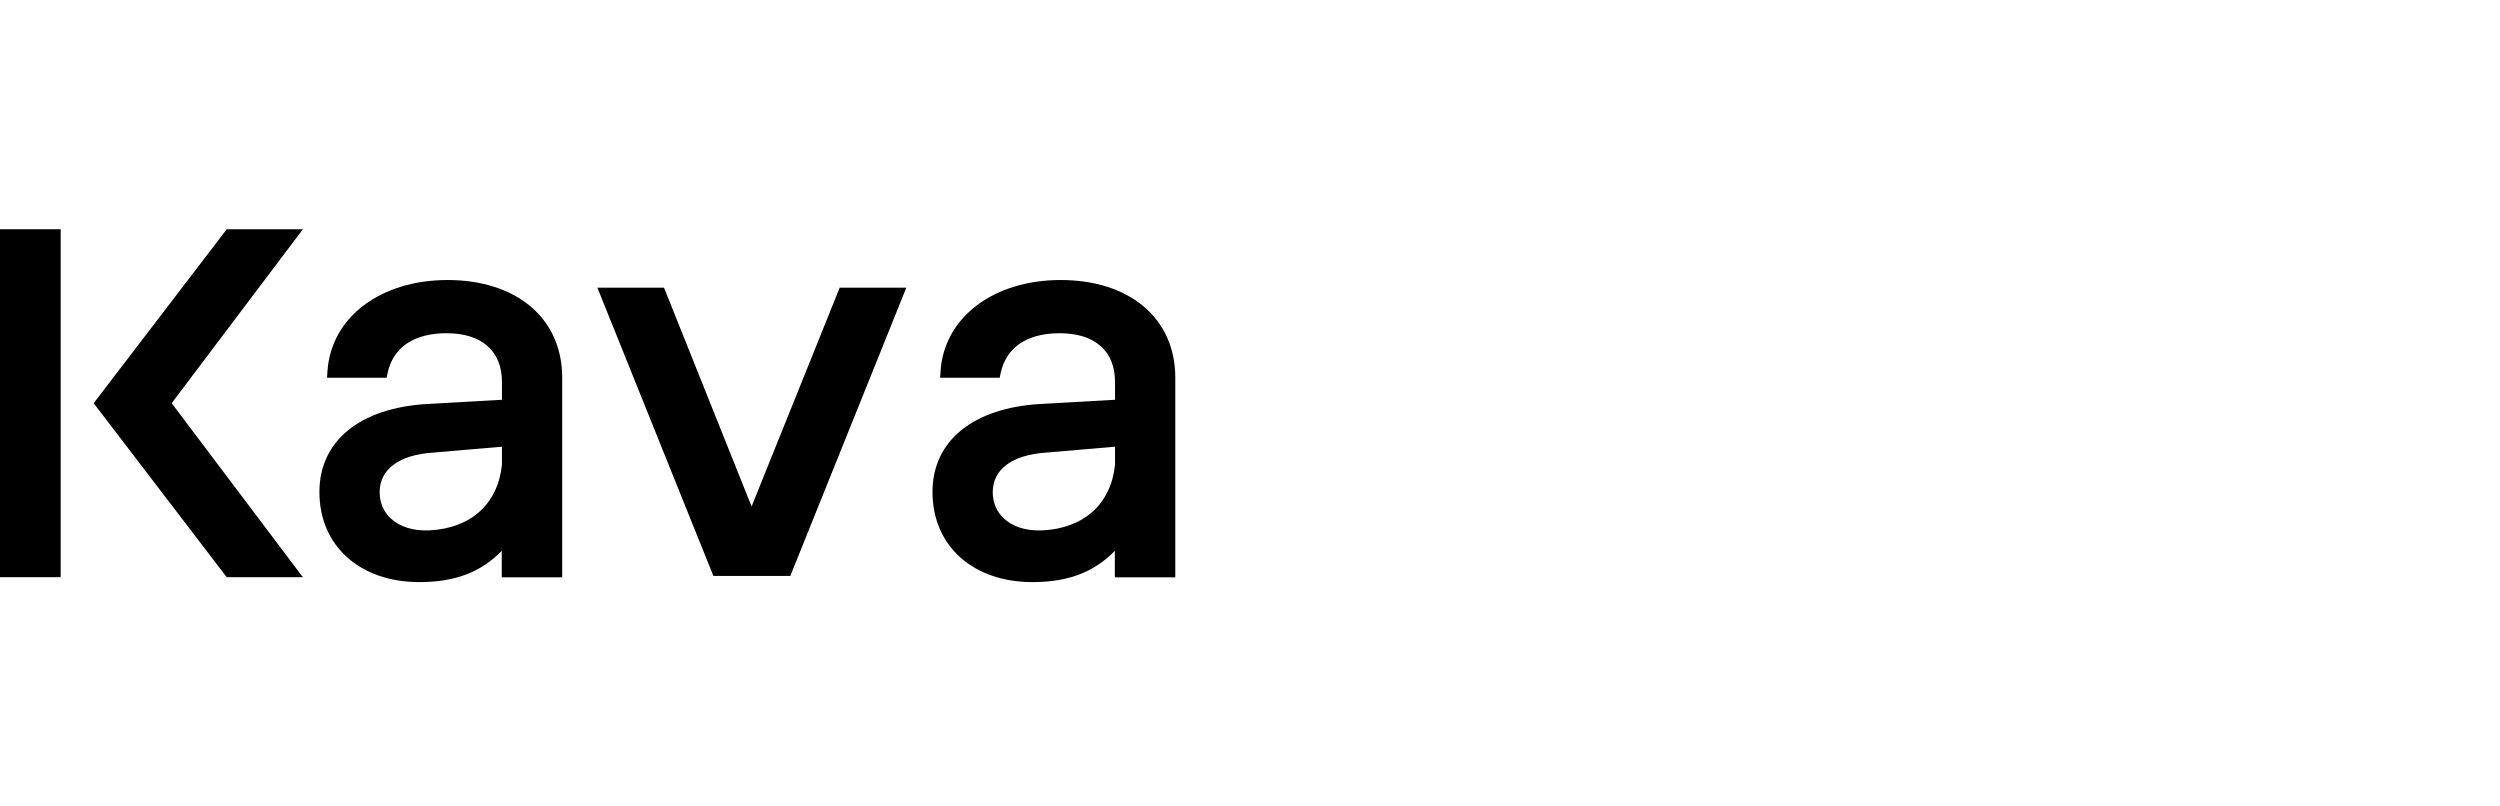
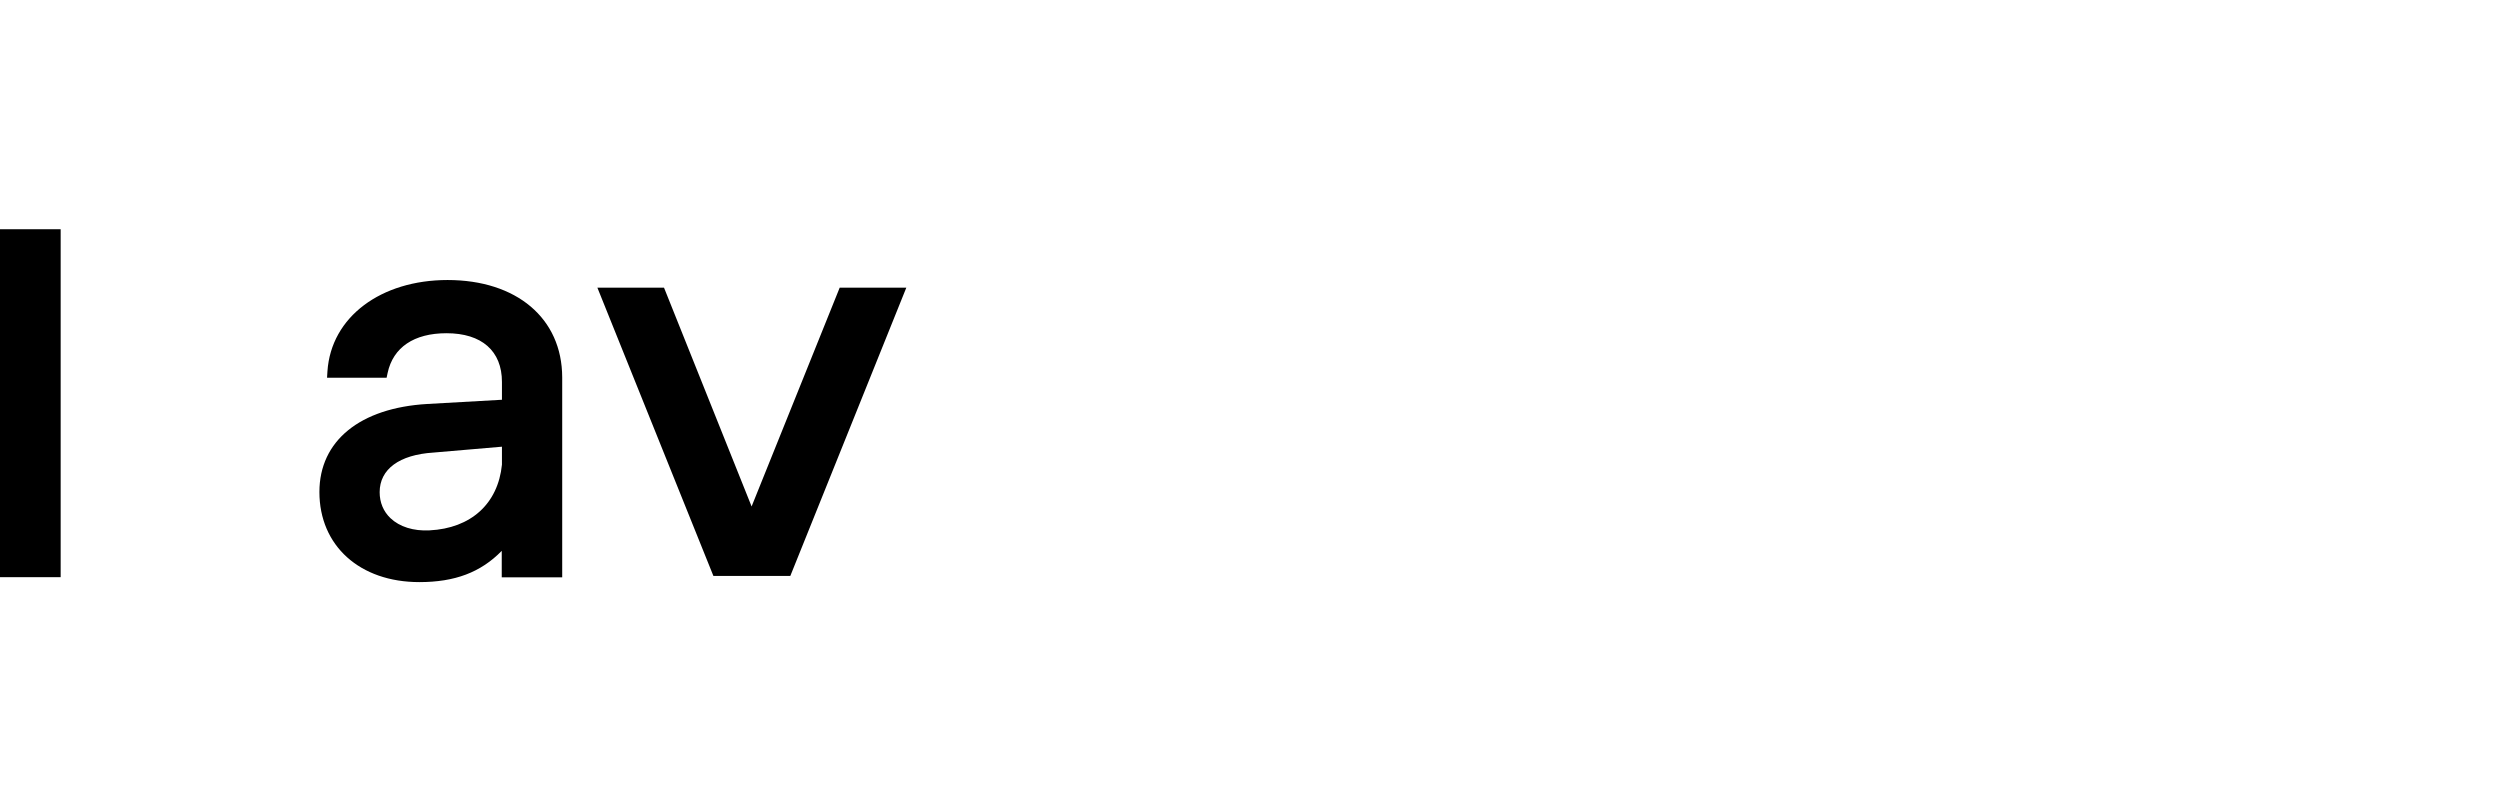
<svg xmlns="http://www.w3.org/2000/svg" width="248" height="80" viewBox="0 0 248 80" fill="none">
  <path d="M6.017 57.256V22.74H0V57.256H6.017Z" fill="black" />
-   <path d="M22.492 57.26L9.293 39.997L22.492 22.744H30.045L17.03 39.997L30.045 57.26H22.492Z" fill="black" />
  <path d="M83.298 28.536H89.907L78.399 57.133H70.769L59.26 28.536H65.87L74.559 50.241L83.298 28.536Z" fill="black" />
  <path d="M44.398 27.778C37.808 27.778 32.841 31.423 32.482 36.837L32.443 37.469H38.352L38.45 37.003C38.994 34.456 41.074 33.056 44.291 33.056C47.791 33.056 49.793 34.816 49.793 37.887V39.656L42.386 40.074C35.718 40.463 31.685 43.729 31.685 48.803C31.685 54.149 35.699 57.745 41.599 57.745C45.118 57.745 47.684 56.783 49.773 54.644V57.269H55.771V37.44C55.761 31.569 51.231 27.778 44.398 27.778ZM49.793 44.312V46.091C49.404 49.969 46.721 52.409 42.6 52.613C41.016 52.691 39.645 52.263 38.741 51.408C38.032 50.737 37.662 49.843 37.662 48.822C37.662 46.548 39.606 45.109 42.999 44.895L49.793 44.312Z" fill="black" />
-   <path d="M105.216 27.778C98.626 27.778 93.659 31.423 93.3 36.837L93.261 37.469H99.171L99.268 37.003C99.812 34.456 101.892 33.056 105.109 33.056C108.609 33.056 110.611 34.816 110.611 37.887V39.656L103.204 40.074C96.536 40.463 92.503 43.729 92.503 48.803C92.503 54.149 96.517 57.745 102.417 57.745C105.936 57.745 108.502 56.783 110.592 54.644V57.269H116.589V37.44C116.579 31.569 112.05 27.778 105.216 27.778ZM110.611 44.312V46.091C110.222 49.969 107.539 52.409 103.418 52.613C101.834 52.691 100.463 52.263 99.559 51.408C98.85 50.737 98.48 49.843 98.48 48.822C98.48 46.548 100.424 45.109 103.817 44.895L110.611 44.312Z" fill="black" />
</svg>